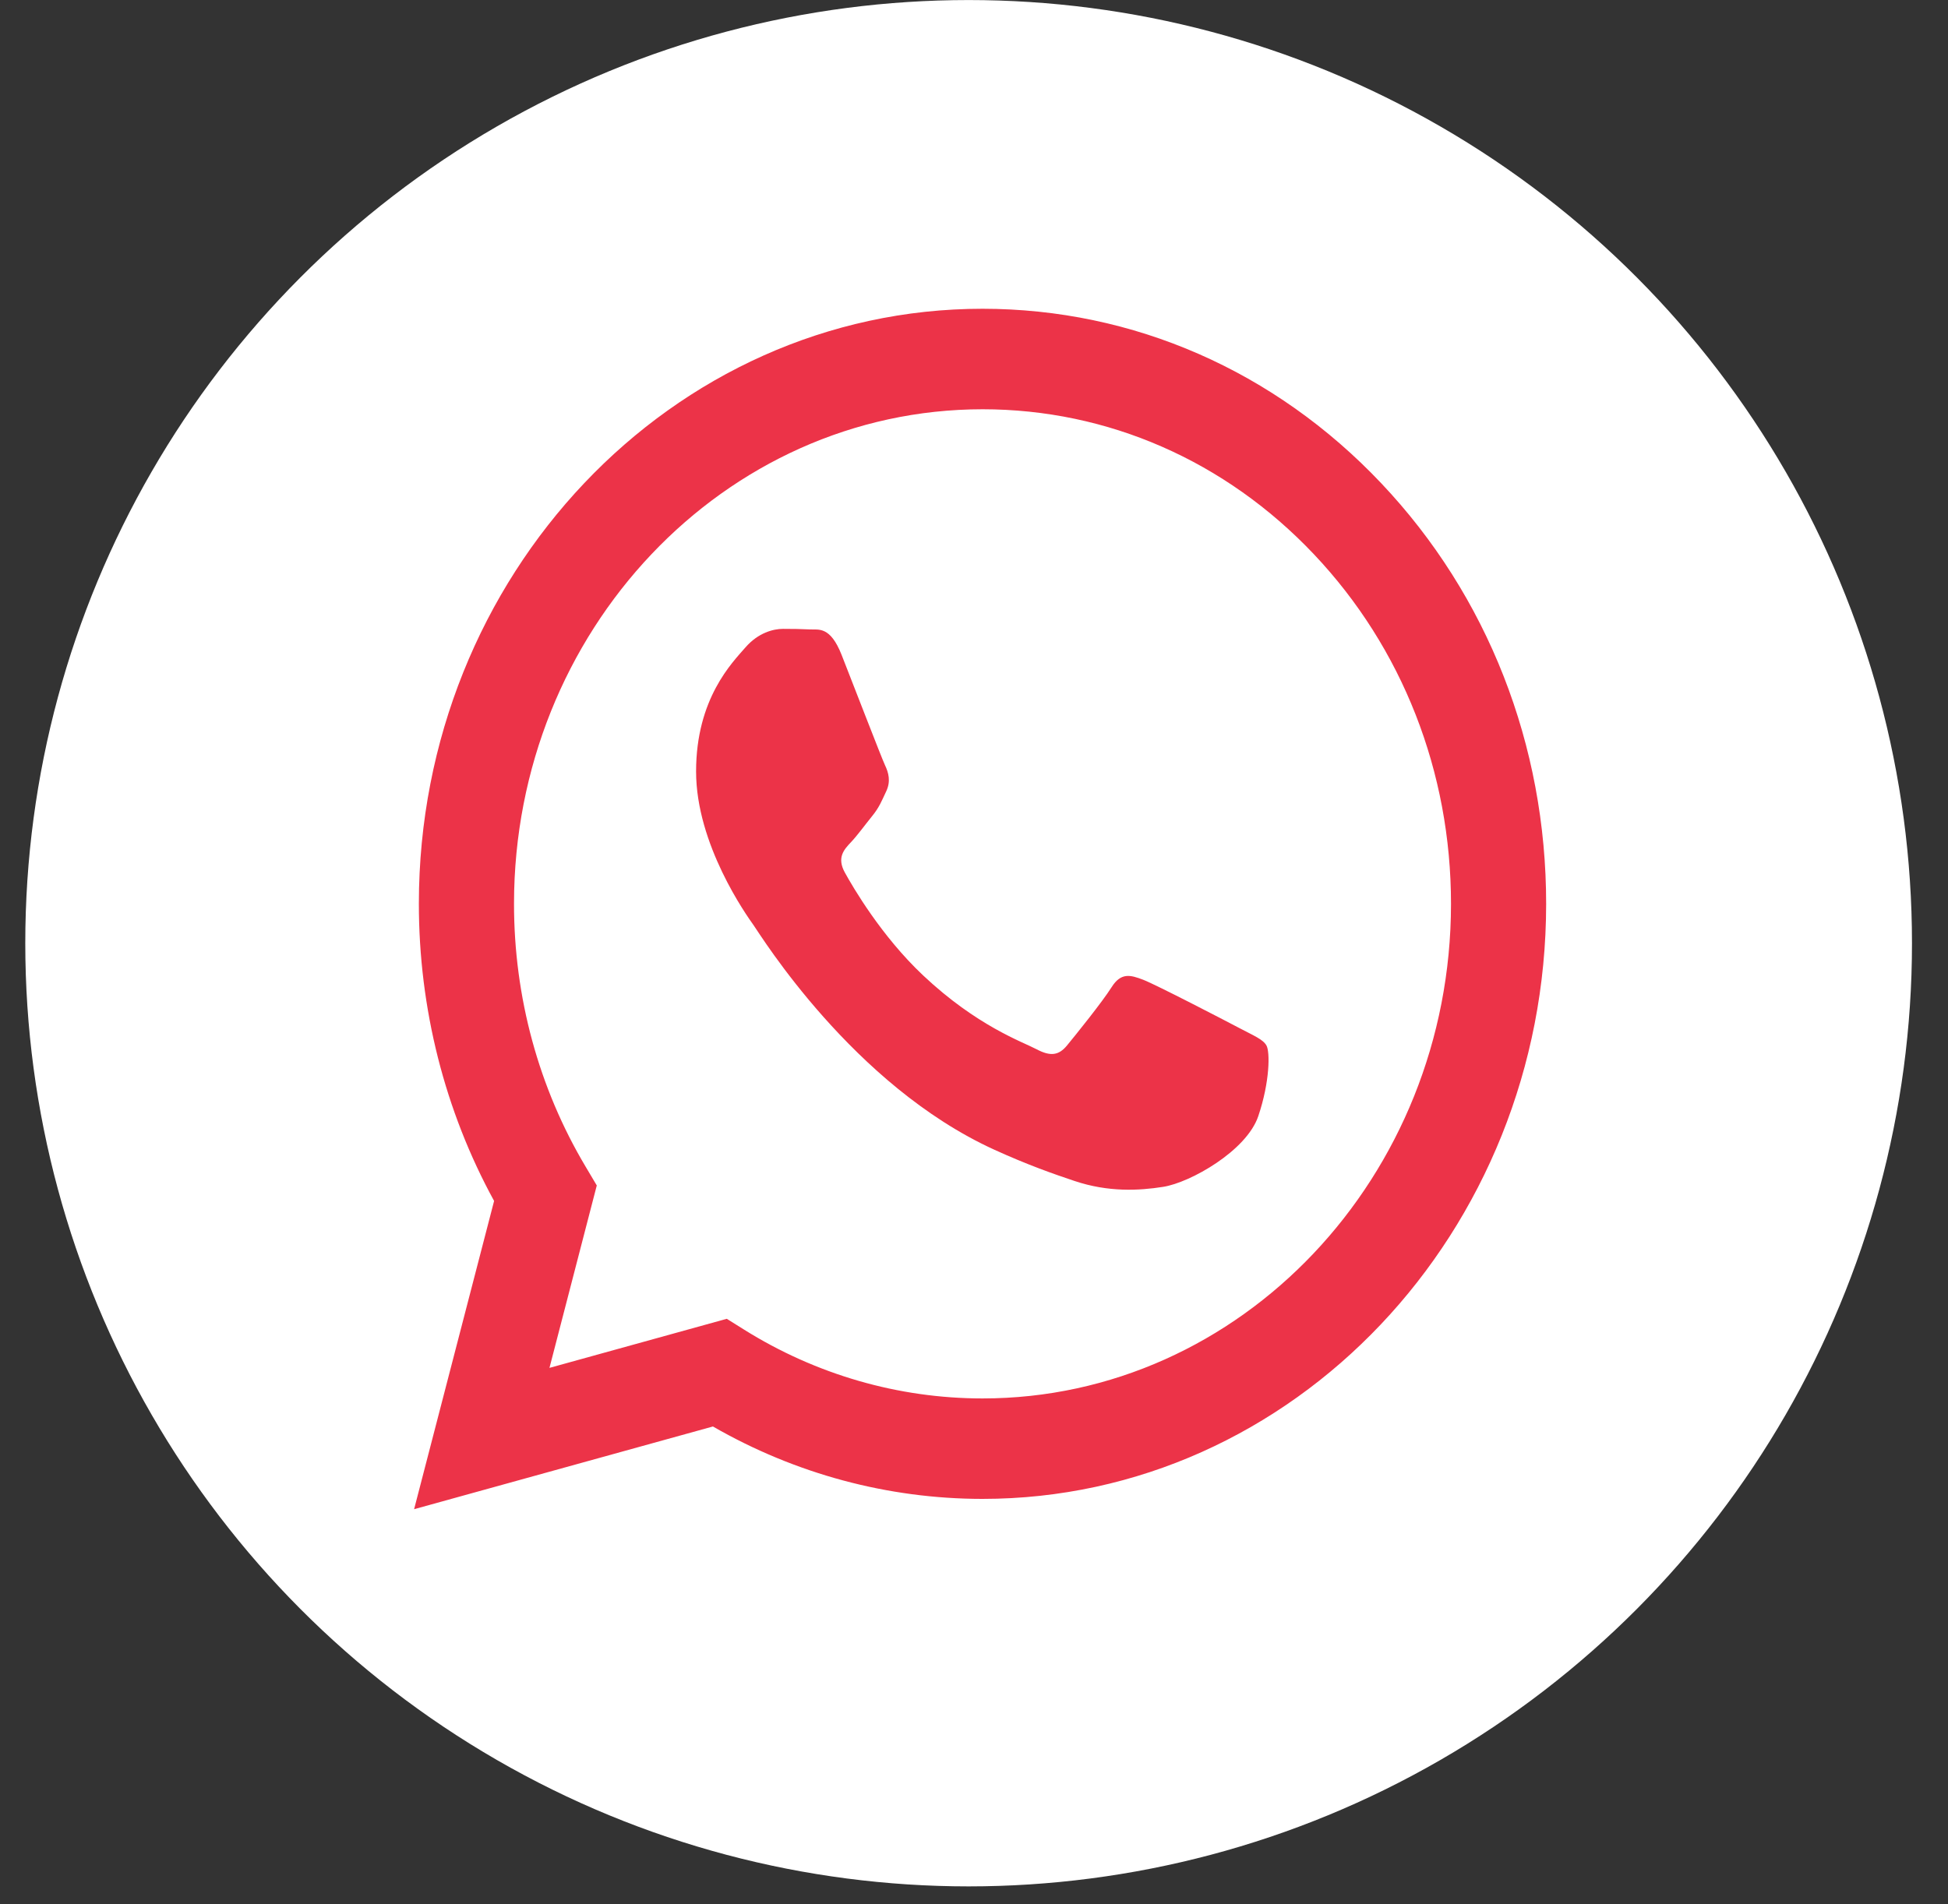
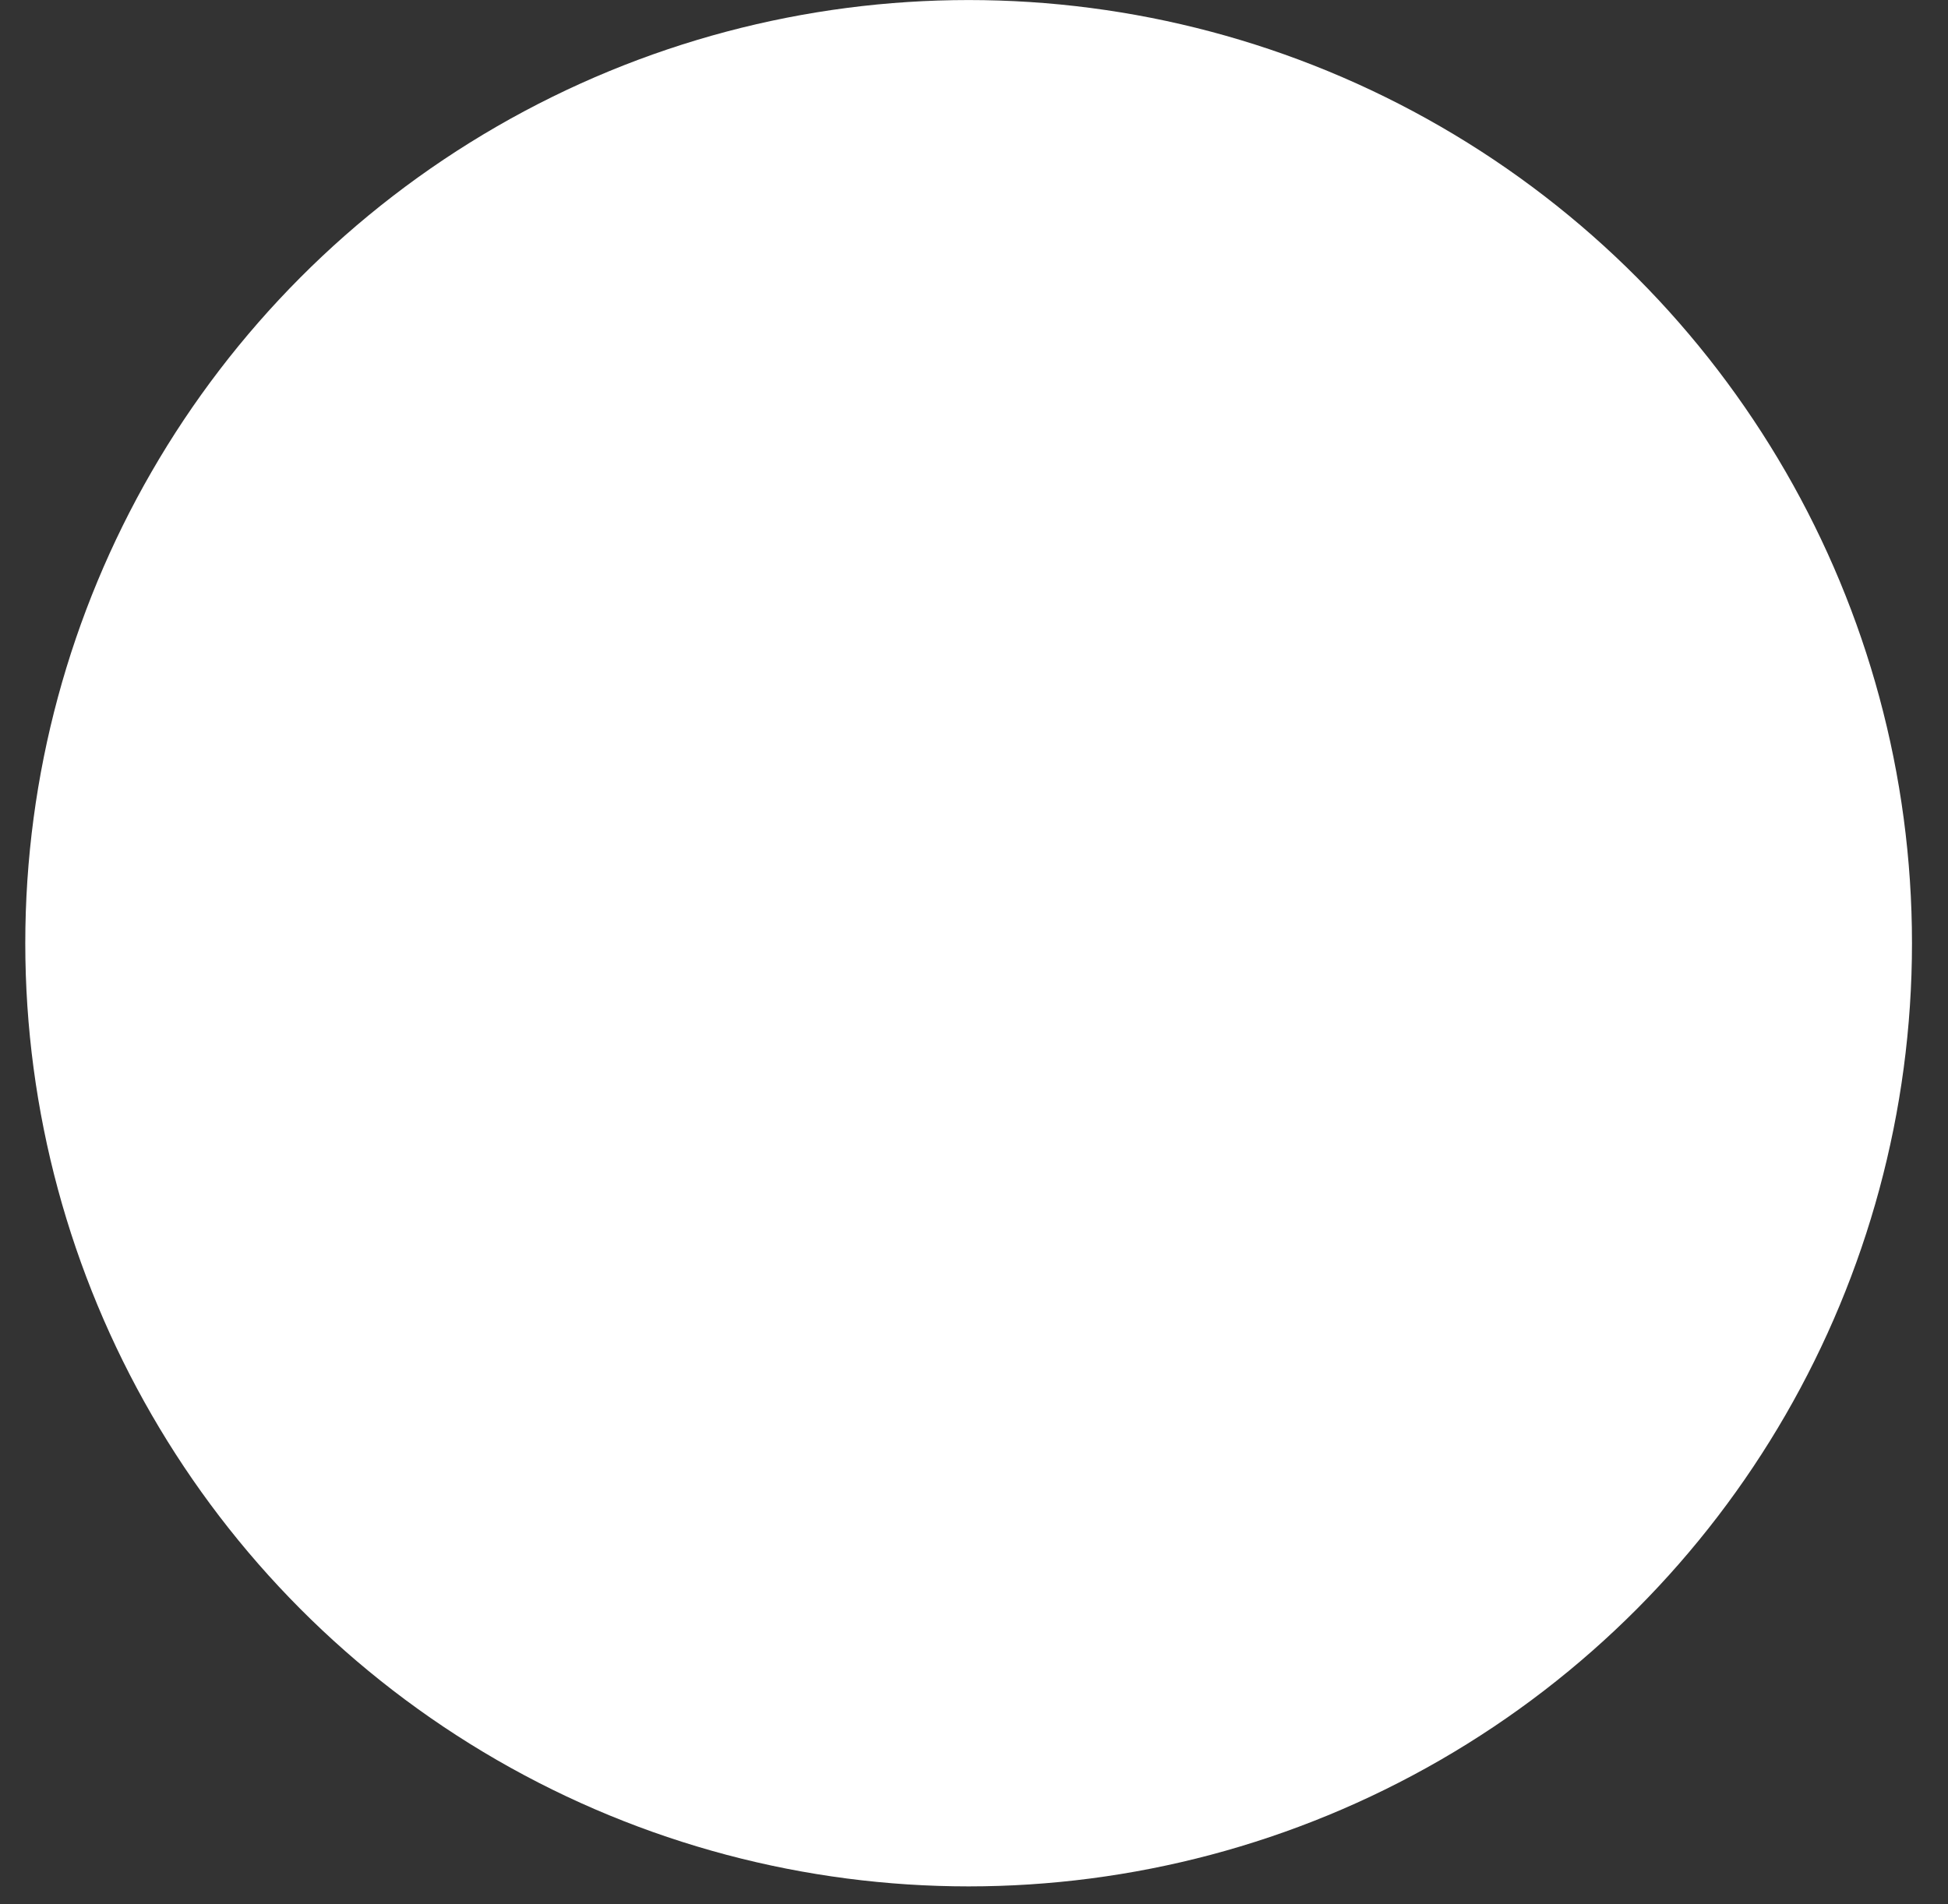
<svg xmlns="http://www.w3.org/2000/svg" width="45" height="44" viewBox="0 0 45 44" fill="none">
  <rect x="0" y="0" width="45" height="44" fill="#333333" stroke="none" />
  <circle cx="22.376" cy="21.793" r="21.792" fill="white" />
-   <path fill-rule="evenodd" clip-rule="evenodd" d="M31.907 11.165C29.449 8.567 26.18 7.136 22.697 7.134C15.52 7.134 9.678 13.299 9.676 20.877C9.675 23.299 10.274 25.664 11.414 27.748L9.566 34.87L16.469 32.959C18.371 34.054 20.512 34.631 22.691 34.632H22.697C29.873 34.632 35.714 28.466 35.717 20.888C35.719 17.216 34.366 13.763 31.907 11.165ZM22.697 32.311H22.692C20.75 32.31 18.846 31.759 17.184 30.718L16.789 30.471L12.693 31.605L13.786 27.39L13.529 26.957C12.445 25.139 11.873 23.037 11.874 20.878C11.876 14.58 16.731 9.456 22.701 9.456C25.591 9.457 28.309 10.647 30.352 12.806C32.395 14.965 33.52 17.835 33.519 20.887C33.516 27.186 28.662 32.311 22.697 32.311ZM28.633 23.755C28.308 23.583 26.708 22.753 26.41 22.638C26.111 22.523 25.895 22.466 25.678 22.81C25.461 23.154 24.837 23.927 24.648 24.156C24.458 24.386 24.268 24.414 23.943 24.242C23.617 24.07 22.569 23.708 21.326 22.538C20.359 21.627 19.706 20.503 19.516 20.159C19.327 19.815 19.496 19.629 19.659 19.458C19.805 19.304 19.984 19.057 20.147 18.856C20.31 18.656 20.364 18.513 20.472 18.284C20.581 18.054 20.527 17.854 20.445 17.682C20.364 17.51 19.713 15.82 19.442 15.132C19.178 14.462 18.91 14.553 18.71 14.543C18.521 14.533 18.303 14.53 18.087 14.53C17.87 14.53 17.517 14.616 17.219 14.96C16.921 15.304 16.08 16.135 16.08 17.825C16.08 19.515 17.246 21.148 17.409 21.378C17.572 21.607 19.703 25.075 22.967 26.563C23.743 26.917 24.349 27.128 24.821 27.286C25.601 27.548 26.31 27.511 26.871 27.422C27.496 27.324 28.796 26.591 29.067 25.789C29.338 24.987 29.338 24.3 29.256 24.156C29.175 24.013 28.958 23.927 28.633 23.755Z" fill="#EC3348" />
</svg>